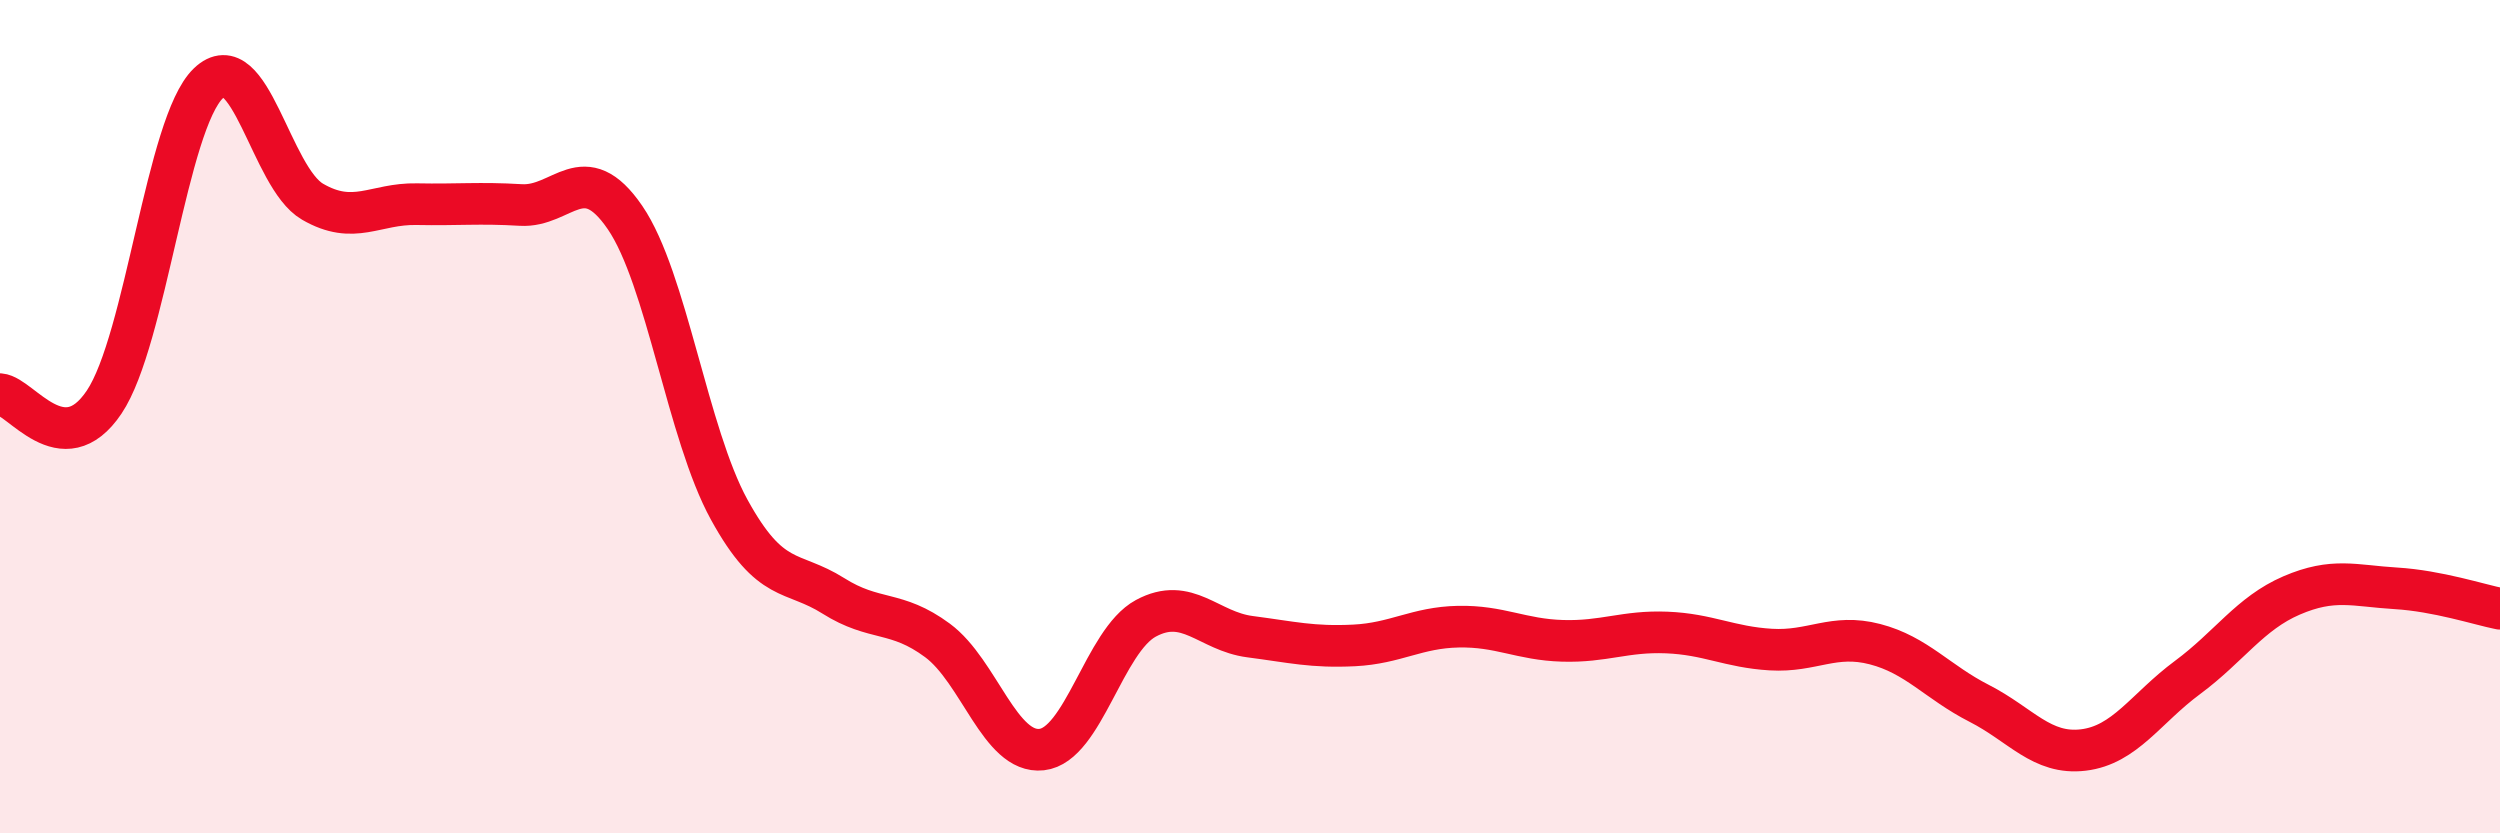
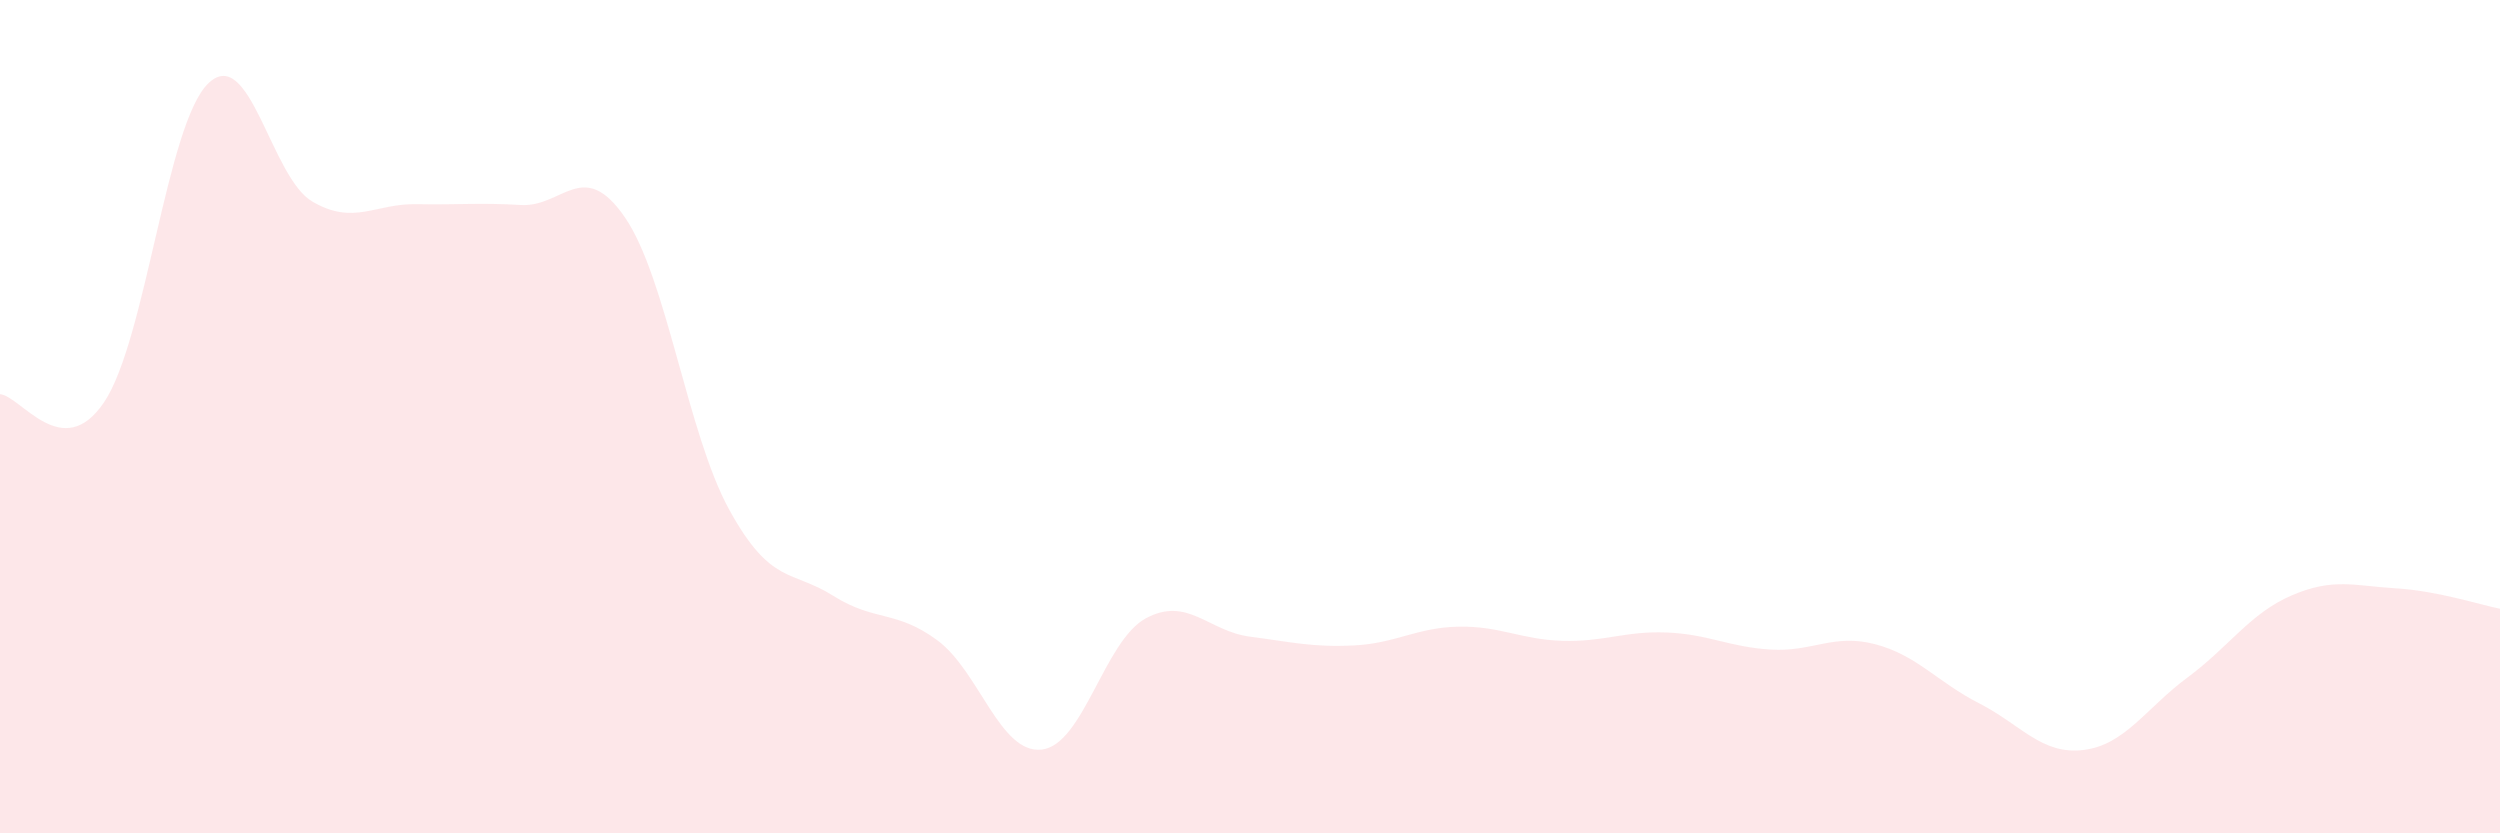
<svg xmlns="http://www.w3.org/2000/svg" width="60" height="20" viewBox="0 0 60 20">
  <path d="M 0,9.46 C 0.5,9.5 1.5,11.14 2.5,9.65 C 3.5,8.16 4,2.96 5,2 C 6,1.04 6.5,4.26 7.5,4.84 C 8.5,5.42 9,4.88 10,4.9 C 11,4.92 11.5,4.86 12.5,4.92 C 13.5,4.98 14,3.76 15,5.22 C 16,6.68 16.5,10.41 17.5,12.23 C 18.5,14.05 19,13.67 20,14.3 C 21,14.93 21.5,14.63 22.5,15.37 C 23.5,16.11 24,18.1 25,17.99 C 26,17.88 26.5,15.38 27.5,14.84 C 28.5,14.3 29,15.15 30,15.28 C 31,15.41 31.5,15.54 32.5,15.49 C 33.5,15.44 34,15.06 35,15.04 C 36,15.02 36.5,15.35 37.5,15.38 C 38.5,15.41 39,15.14 40,15.18 C 41,15.22 41.5,15.53 42.5,15.59 C 43.5,15.65 44,15.2 45,15.46 C 46,15.72 46.5,16.37 47.5,16.88 C 48.5,17.39 49,18.12 50,18 C 51,17.88 51.5,17 52.5,16.26 C 53.5,15.52 54,14.72 55,14.29 C 56,13.86 56.5,14.06 57.5,14.12 C 58.5,14.18 59.5,14.51 60,14.61L60 20L0 20Z" fill="#EB0A25" opacity="0.1" stroke-linecap="round" stroke-linejoin="round" />
-   <path d="M 0,9.46 C 0.5,9.5 1.5,11.14 2.5,9.65 C 3.5,8.16 4,2.96 5,2 C 6,1.04 6.5,4.26 7.5,4.84 C 8.5,5.42 9,4.88 10,4.9 C 11,4.92 11.5,4.86 12.5,4.92 C 13.5,4.98 14,3.76 15,5.22 C 16,6.68 16.5,10.41 17.5,12.23 C 18.5,14.05 19,13.67 20,14.3 C 21,14.93 21.5,14.63 22.5,15.37 C 23.5,16.11 24,18.1 25,17.99 C 26,17.88 26.5,15.38 27.5,14.84 C 28.5,14.3 29,15.15 30,15.28 C 31,15.41 31.5,15.54 32.5,15.49 C 33.5,15.44 34,15.06 35,15.04 C 36,15.02 36.5,15.35 37.5,15.38 C 38.5,15.41 39,15.14 40,15.18 C 41,15.22 41.5,15.53 42.5,15.59 C 43.5,15.65 44,15.2 45,15.46 C 46,15.72 46.5,16.37 47.5,16.88 C 48.5,17.39 49,18.12 50,18 C 51,17.88 51.5,17 52.5,16.26 C 53.5,15.52 54,14.72 55,14.29 C 56,13.86 56.5,14.06 57.5,14.12 C 58.5,14.18 59.5,14.51 60,14.61" stroke="#EB0A25" stroke-width="1" fill="none" stroke-linecap="round" stroke-linejoin="round" />
</svg>